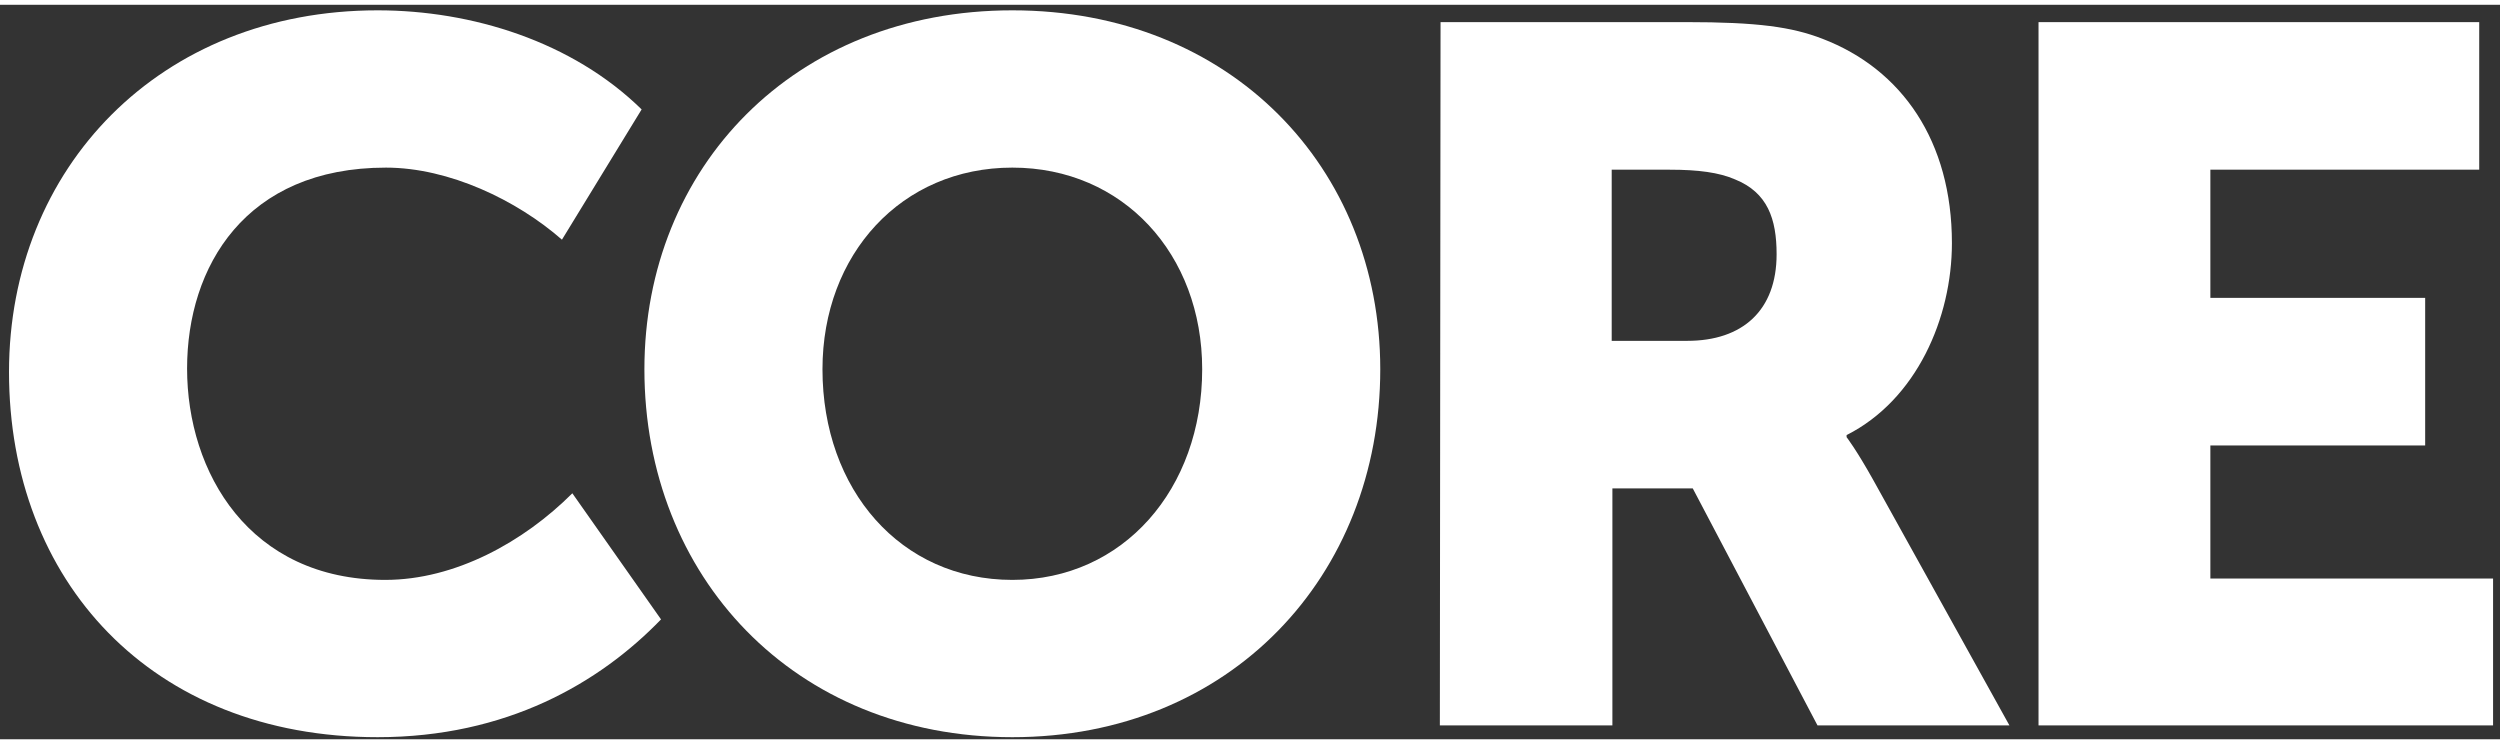
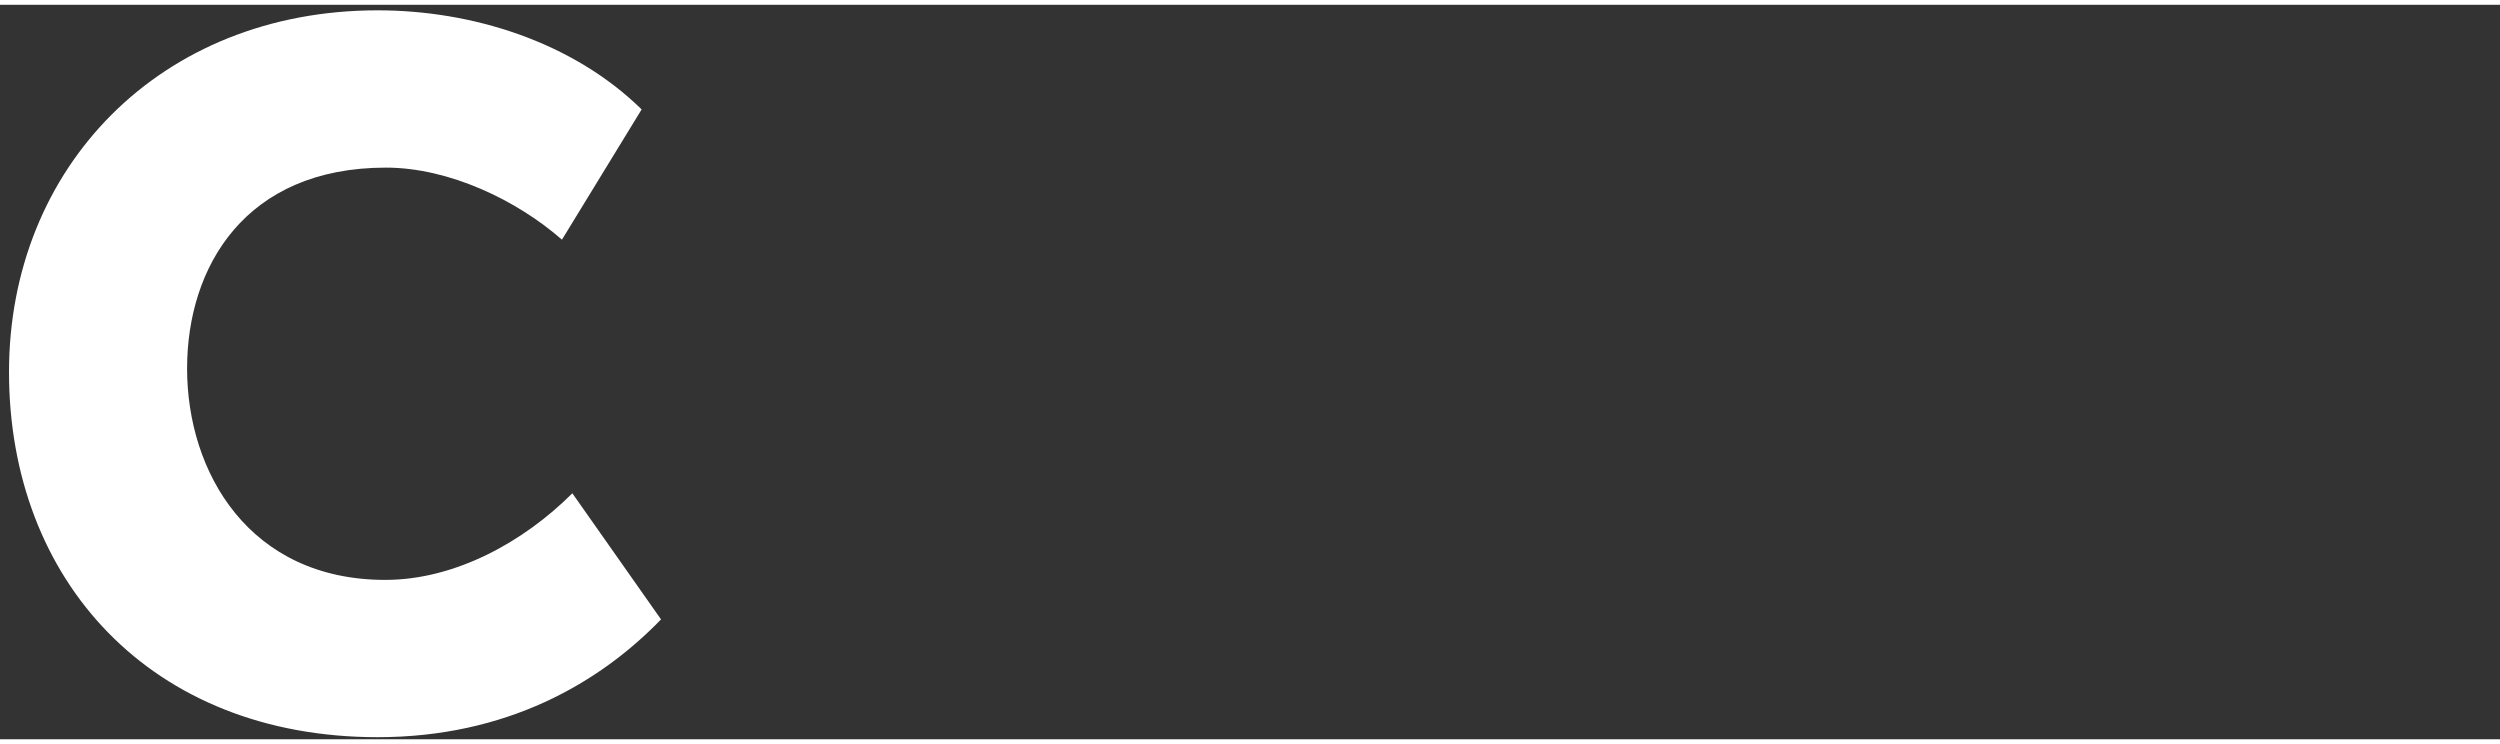
<svg xmlns="http://www.w3.org/2000/svg" fill="white" version="1.1" id="Layer_1" x="0px" y="0px" viewBox="0 0 360.8 106" xml:space="preserve" width="84" height="25">
  <rect x="0" y="0" width="360.8" height="106" fill="#333333" stroke="none" />
  <g>
    <g>
      <path d="M54.5,0.8c13.6,0,28.1,4.5,38.1,14.3L81.1,33.9c-6.5-5.7-16.3-10.4-25.4-10.4c-20.3,0-28.7,14.3-28.7,29    C27,67.5,36,83,55.6,83c10.1,0,20-5.5,27-12.5l12.8,18.2c-8.9,9.2-22.3,17-40.9,17c-32.7,0-53.2-22.6-53.2-52.7    C1.3,23.5,23.1,0.8,54.5,0.8z" />
-       <path d="M146.1,0.8c31.5,0,53.1,22.7,53.1,51.8c0,29.8-21.6,53.1-53.1,53.1S93,82.5,93,52.6    C93,23.5,114.6,0.8,146.1,0.8z M146.1,83c16,0,27.4-13.1,27.4-30.4c0-16.6-11.4-29.1-27.4-29.1S118.7,36,118.7,52.6    C118.7,70,130,83,146.1,83z" />
-       <path d="M207.9,2.5h35.4c10.4,0,15.3,0.7,19.7,2.4c11.5,4.4,18.7,14.8,18.7,29.5c0,10.8-5.1,22.6-15.2,27.7v0.3    c0,0,1.4,1.8,3.8,6.1l19.7,35.5h-27.7l-18-34.2h-11.6V104h-24.9L207.9,2.5L207.9,2.5z M243.5,48.5c8,0,12.9-4.4,12.9-12.5    c0-5.1-1.3-8.9-6-10.8c-2.3-1-5.3-1.4-9.4-1.4h-8.4v24.7H243.5z" />
-       <path d="M294.2,2.5h63.6v21.3H319v18.5h31v21.3h-31v19.2h40.8V104h-65.6L294.2,2.5L294.2,2.5z" />
    </g>
  </g>
</svg>